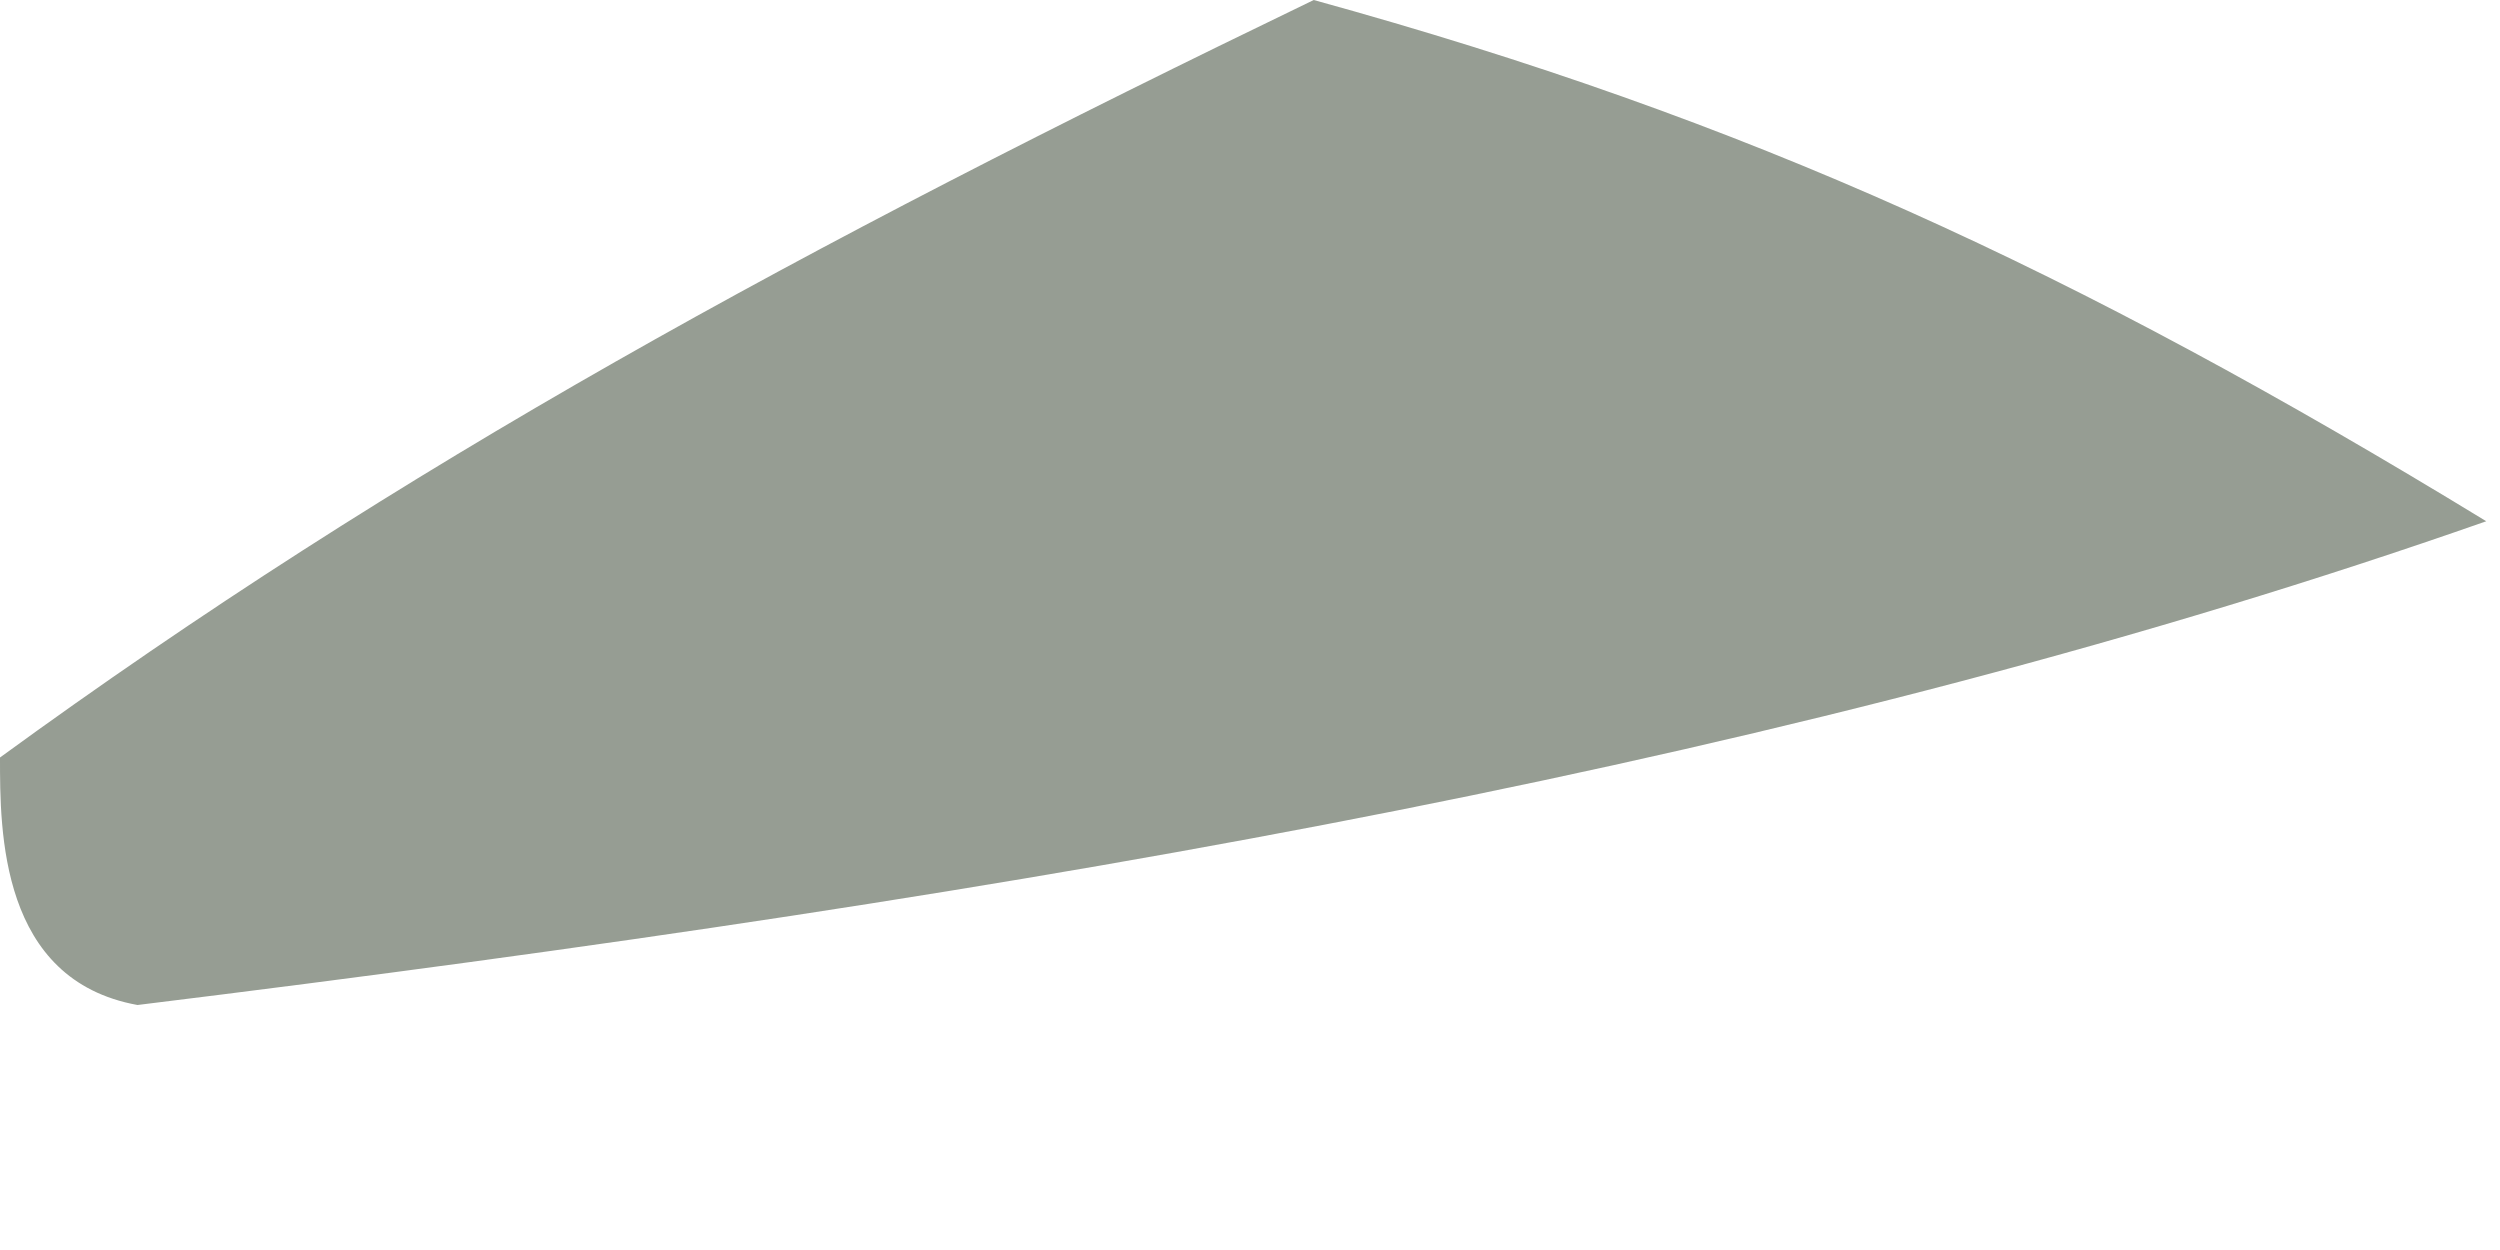
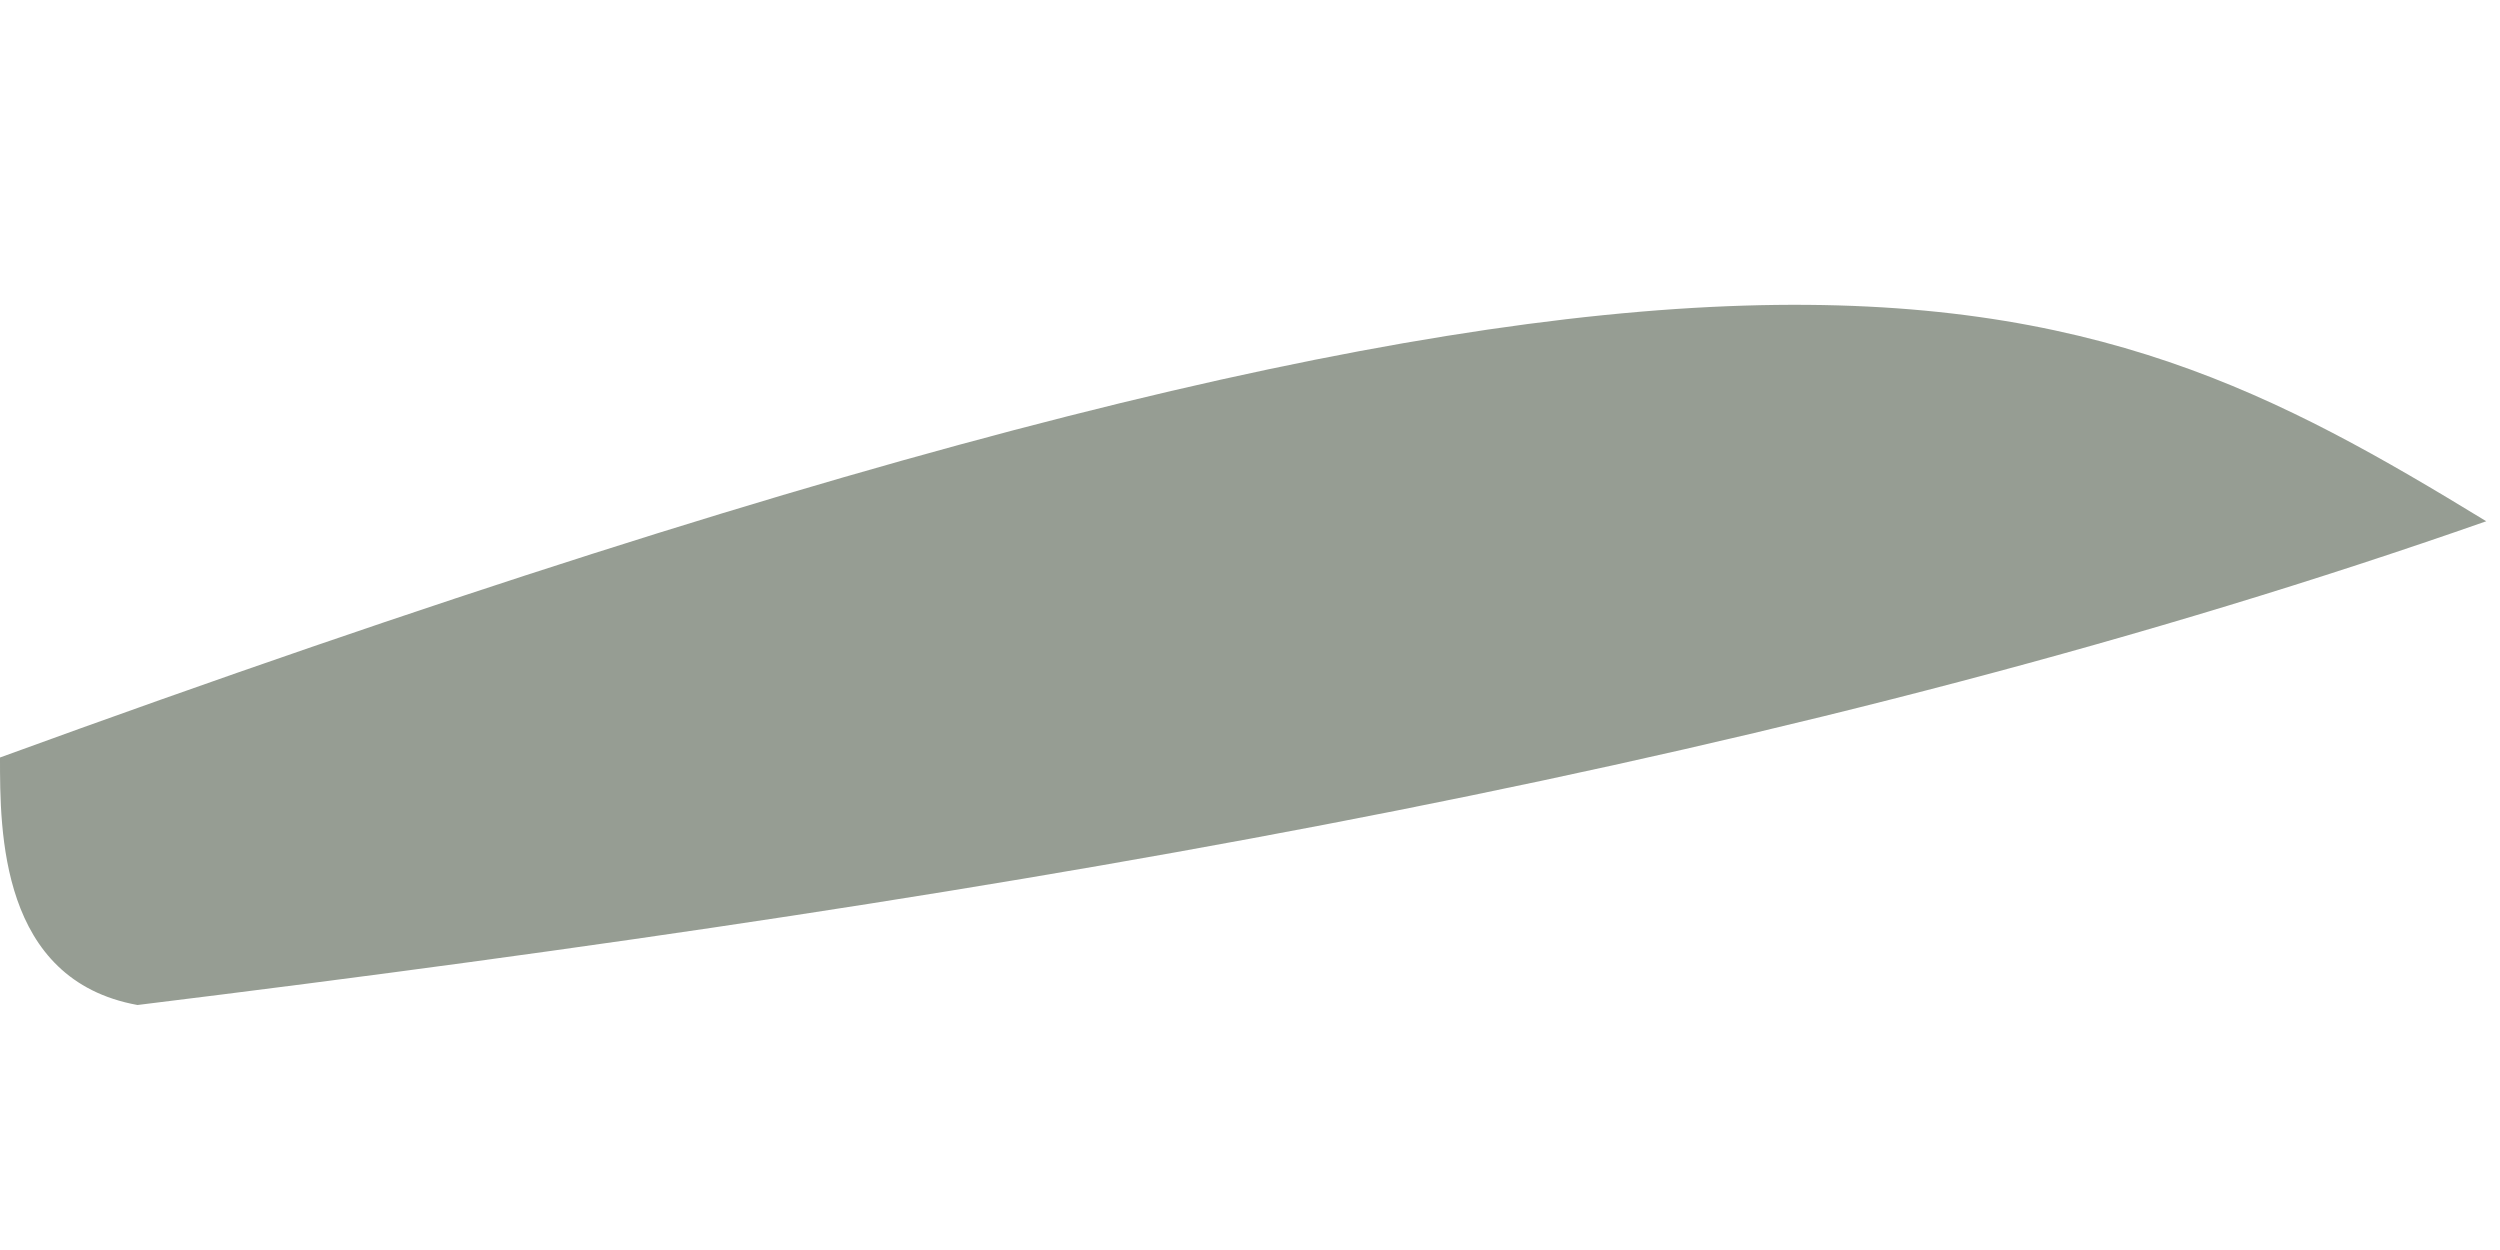
<svg xmlns="http://www.w3.org/2000/svg" fill="none" height="100%" overflow="visible" preserveAspectRatio="none" style="display: block;" viewBox="0 0 2 1" width="100%">
-   <path d="M0.11 0.804C-8.68254e-05 0.784 -8.37761e-06 0.665 1.67689e-07 0.606C0.321 0.372 0.641 0.198 1.051 0C1.399 0.096 1.658 0.215 1.989 0.417C1.447 0.607 0.834 0.715 0.11 0.804Z" fill="#969D93" id="Vector" />
+   <path d="M0.11 0.804C-8.68254e-05 0.784 -8.37761e-06 0.665 1.67689e-07 0.606C1.399 0.096 1.658 0.215 1.989 0.417C1.447 0.607 0.834 0.715 0.11 0.804Z" fill="#969D93" id="Vector" />
</svg>